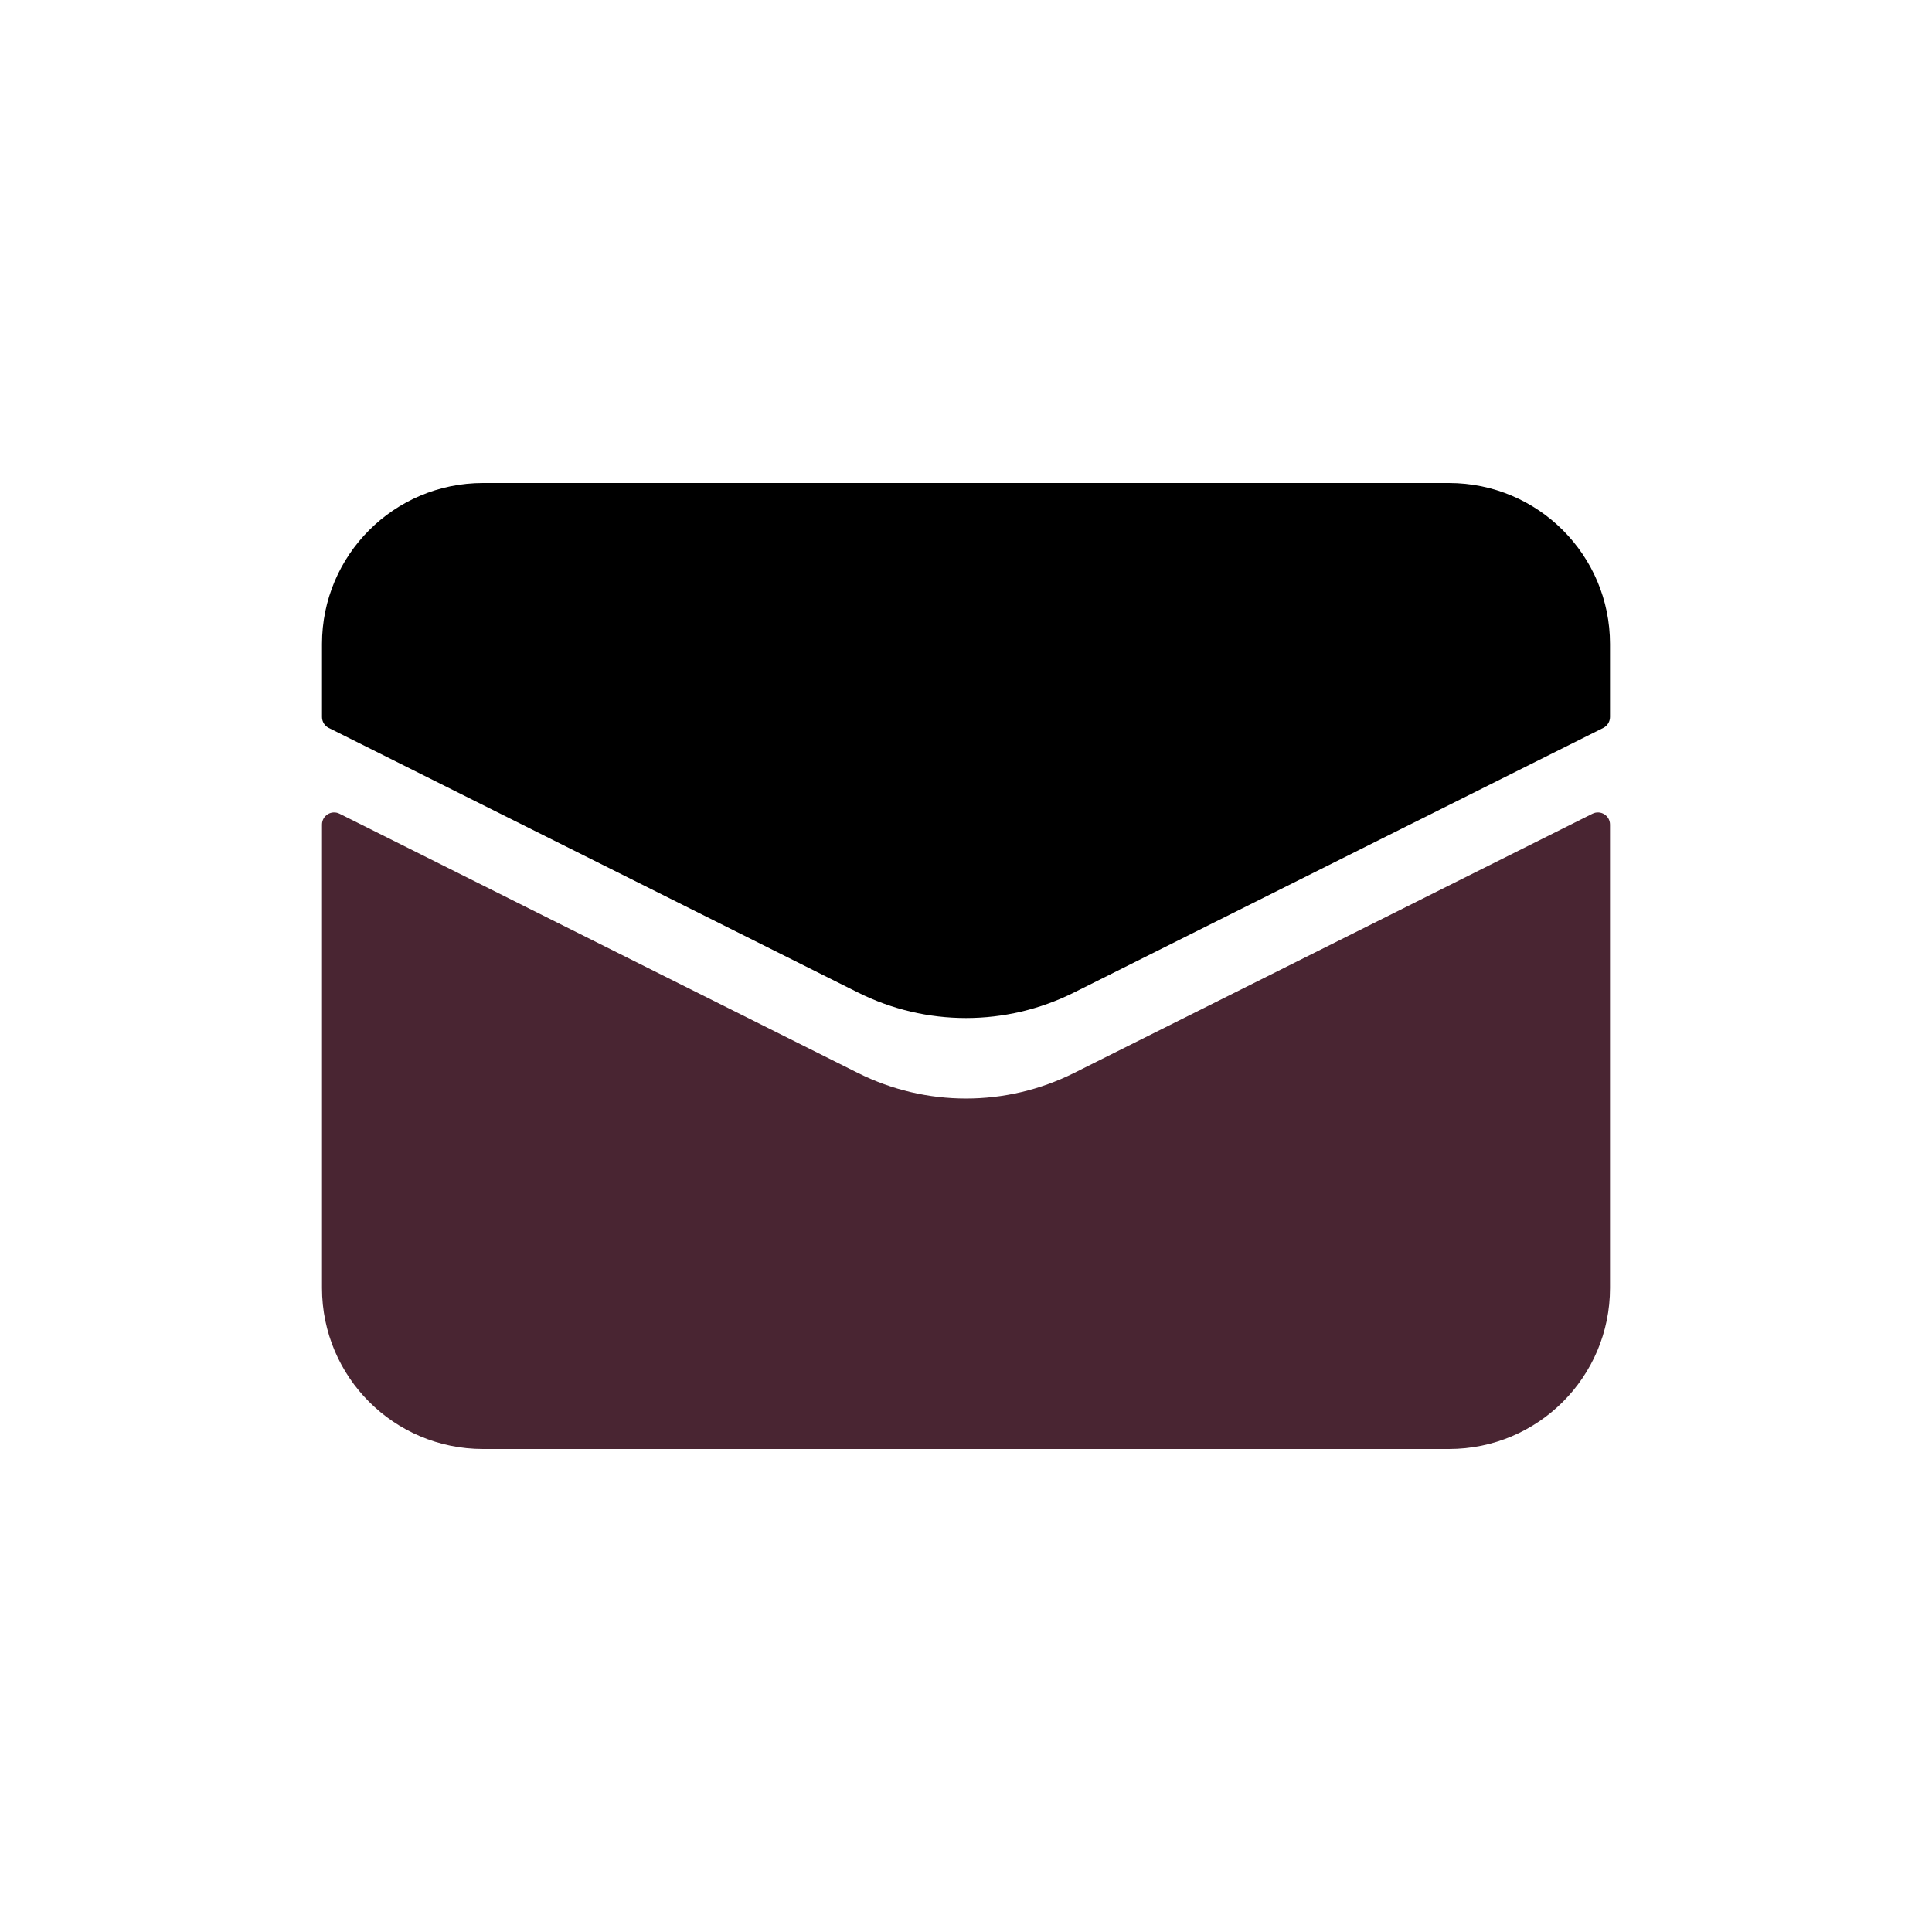
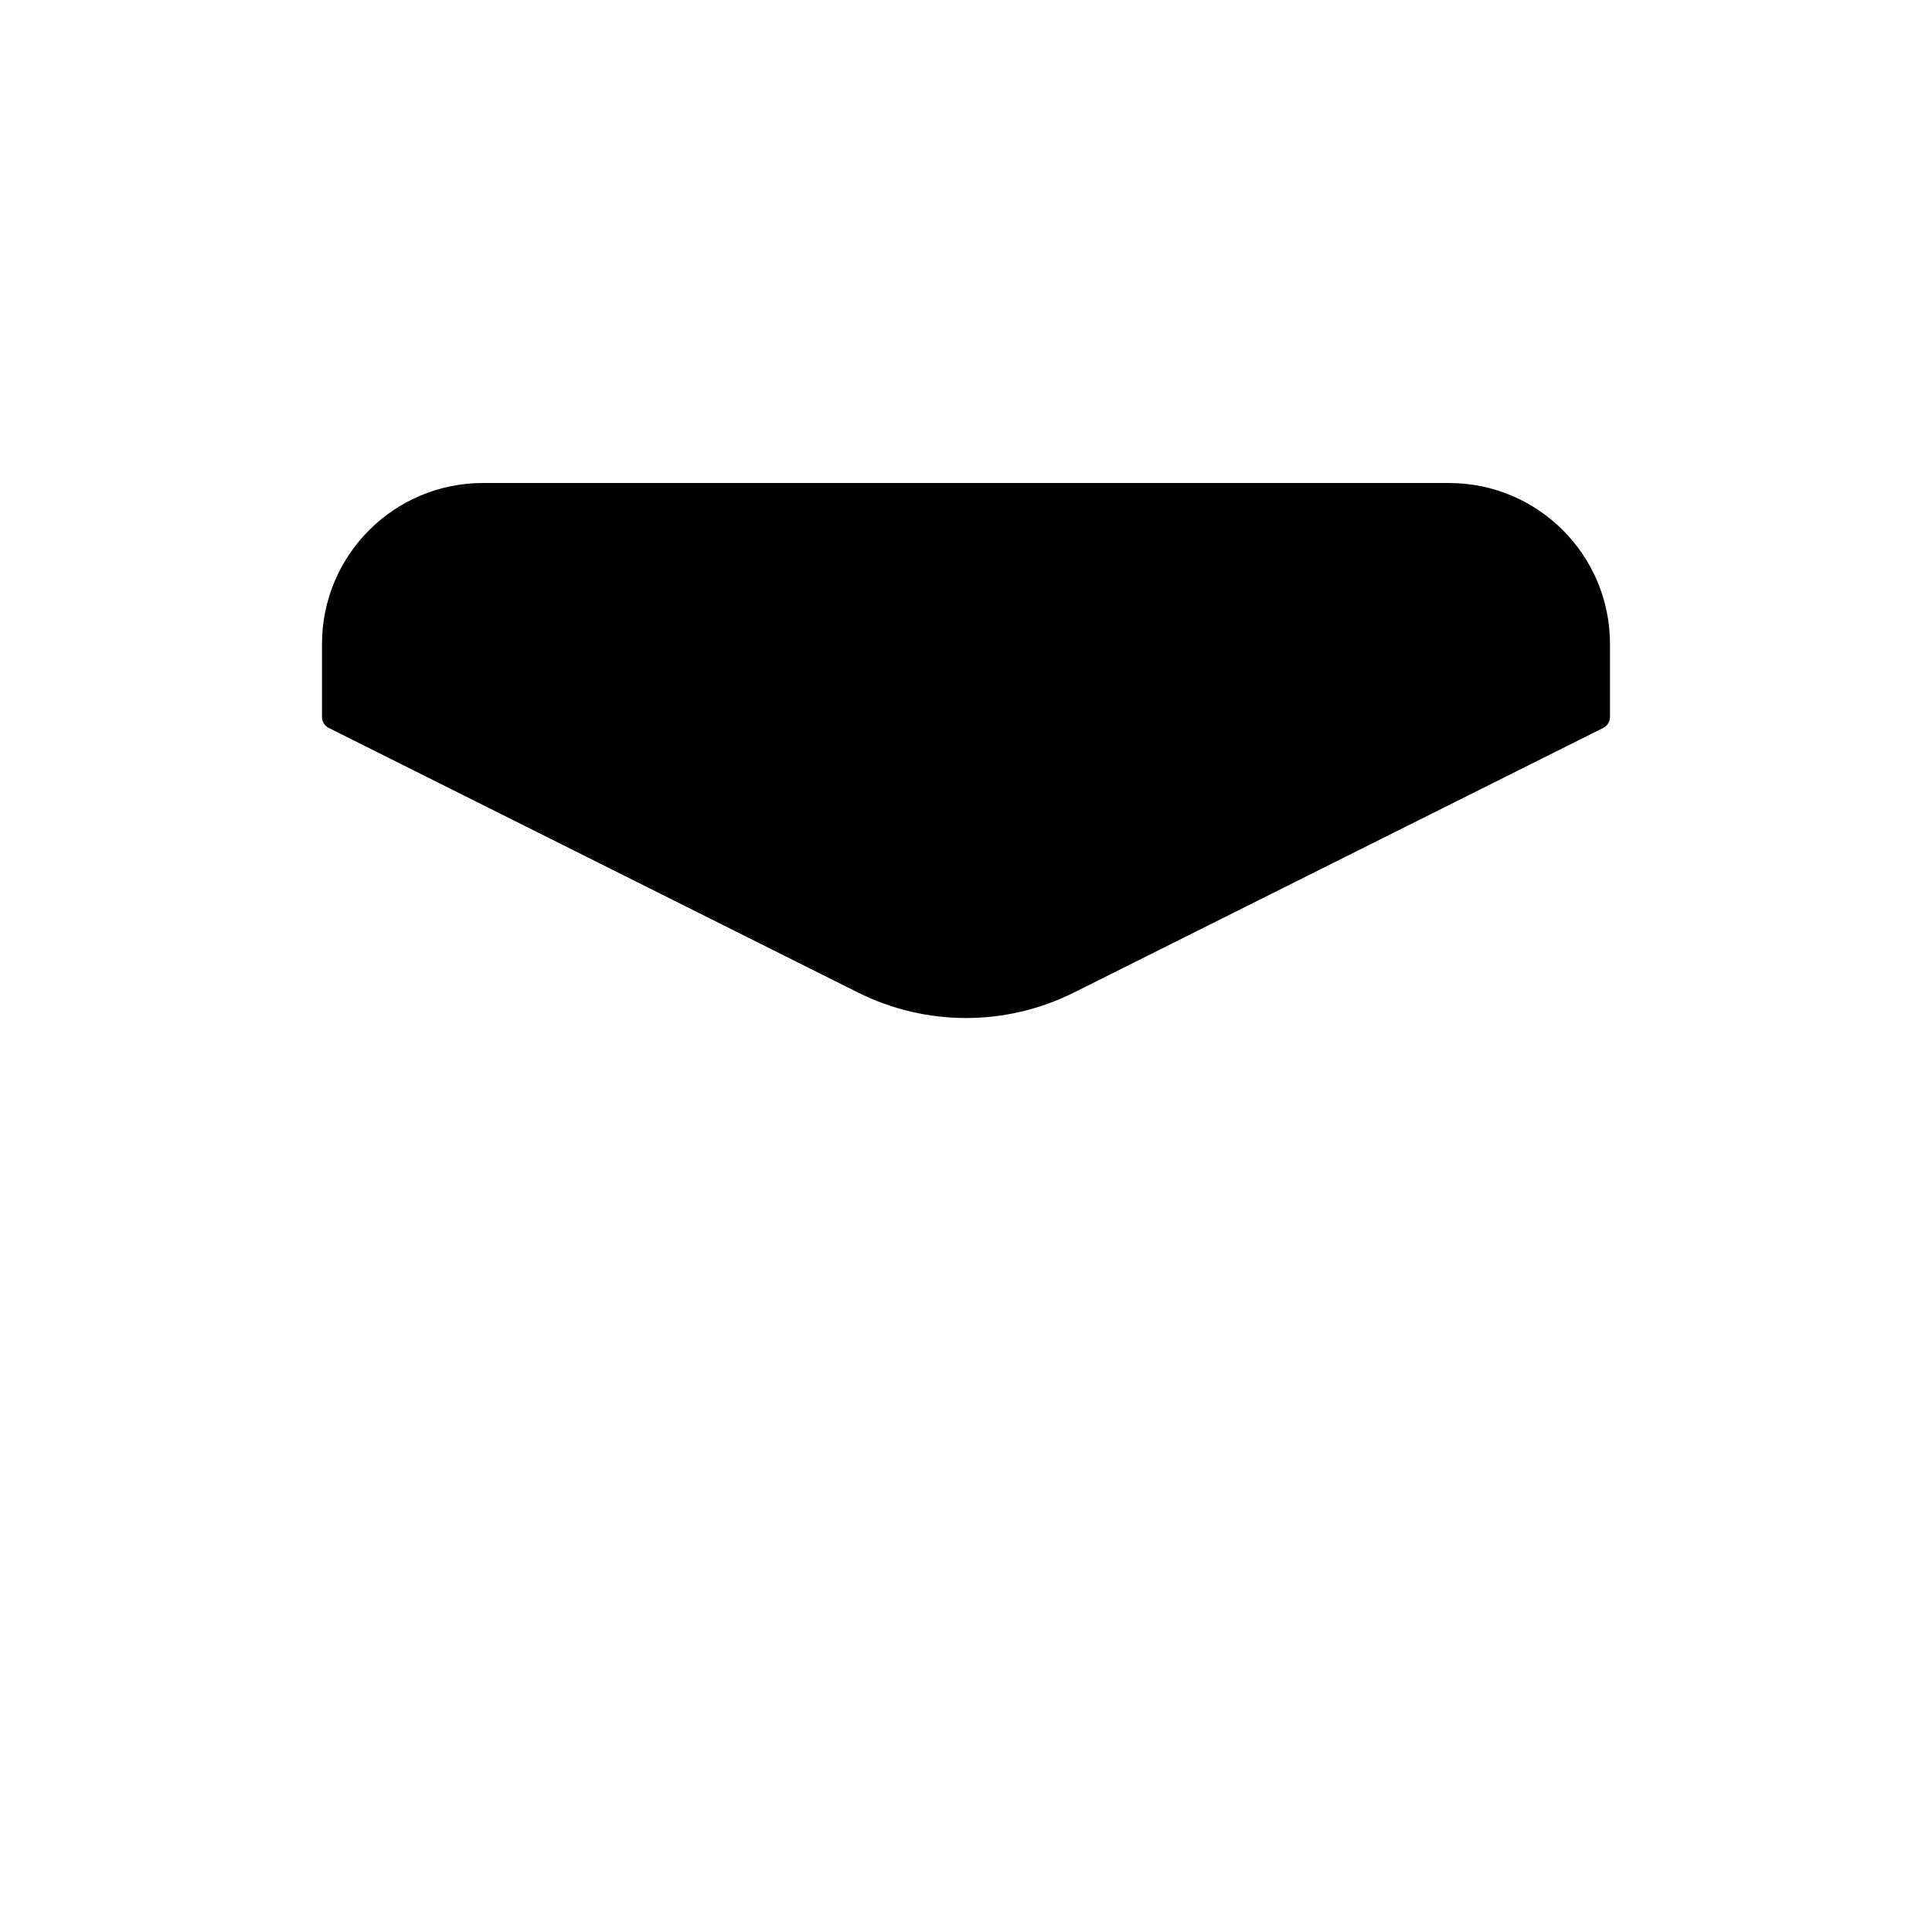
<svg xmlns="http://www.w3.org/2000/svg" width="24" height="24" viewBox="0 0 24 24" fill="none">
-   <path d="M4 16V10.243C4 10.131 4.117 10.059 4.217 10.108L10.658 13.329C11.503 13.752 12.497 13.752 13.342 13.329L19.783 10.108C19.883 10.059 20 10.131 20 10.243V16C20 17.105 19.105 18 18 18H6C4.895 18 4 17.105 4 16Z" fill="#492532" />
-   <path d="M4 8V8.907C4 8.964 4.032 9.016 4.083 9.042L10.658 12.329C11.503 12.752 12.497 12.752 13.342 12.329L19.917 9.042C19.968 9.016 20 8.964 20 8.907V8C20 6.896 19.105 6 18 6H6C4.895 6 4 6.896 4 8Z" fill="black" />
+   <path d="M4 8V8.907C4 8.964 4.032 9.016 4.083 9.042L10.658 12.329C11.503 12.752 12.497 12.752 13.342 12.329L19.917 9.042C19.968 9.016 20 8.964 20 8.907V8C20 6.896 19.105 6 18 6H6C4.895 6 4 6.896 4 8" fill="black" />
</svg>